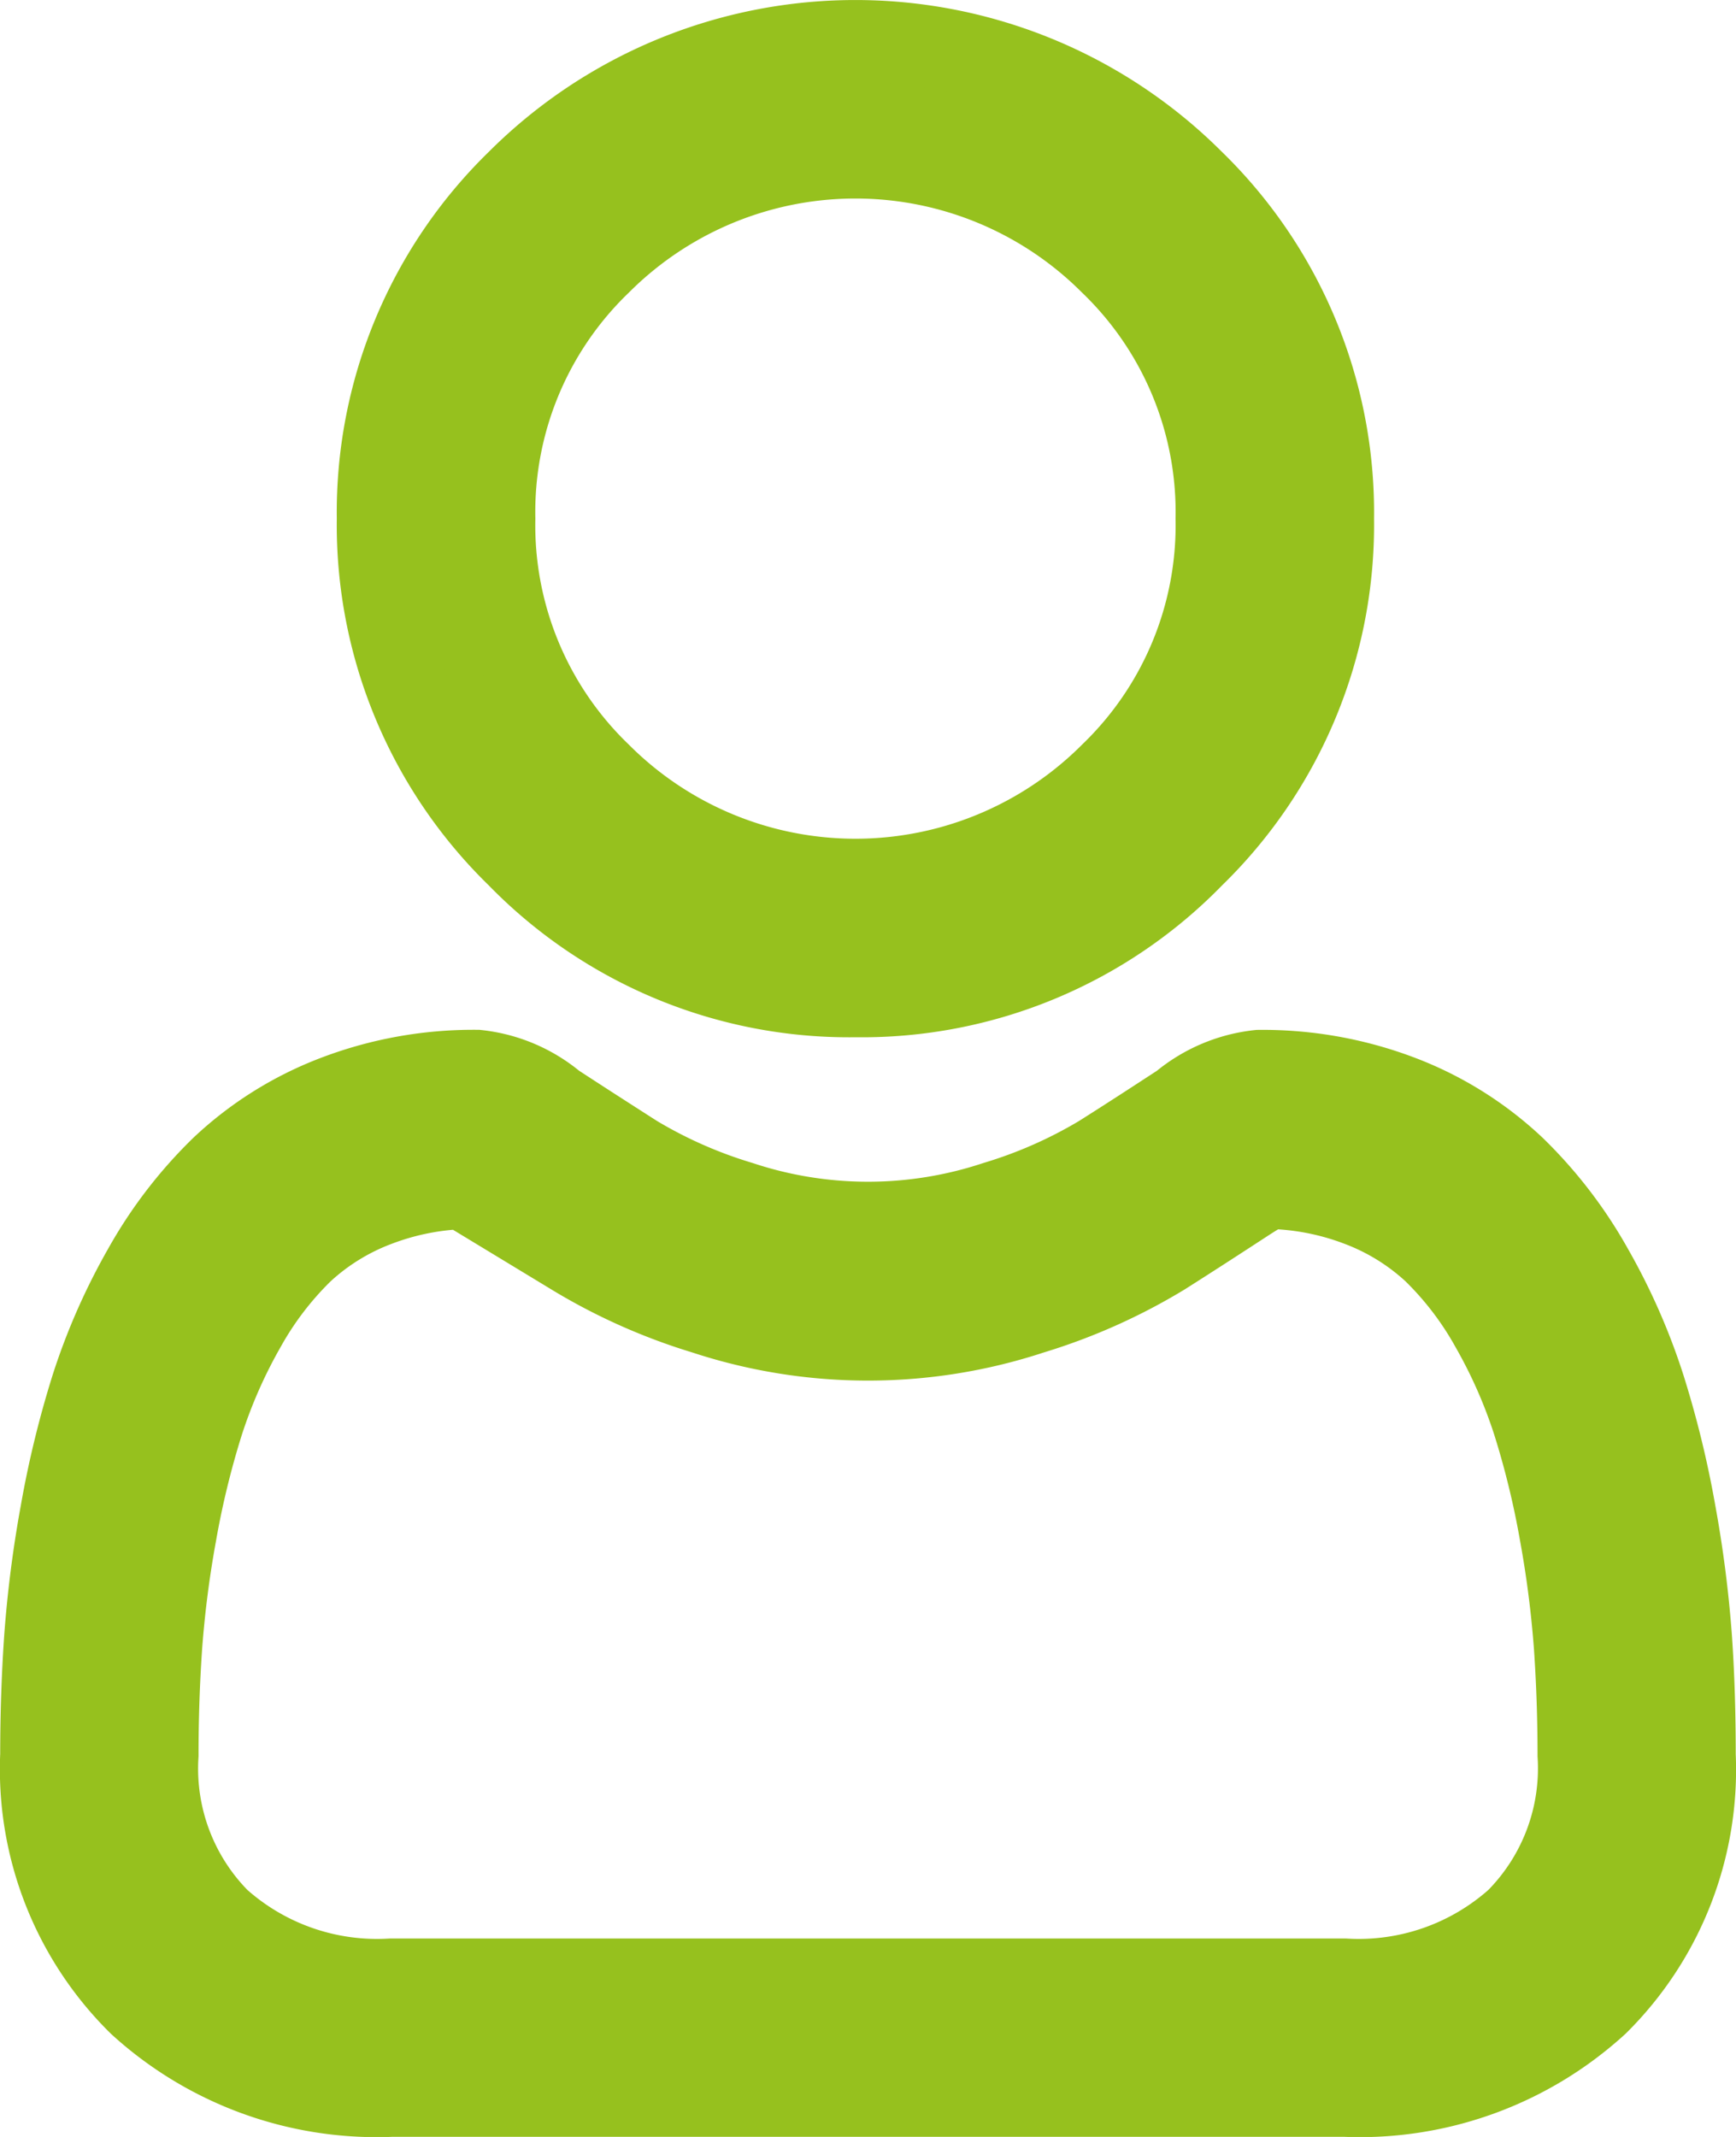
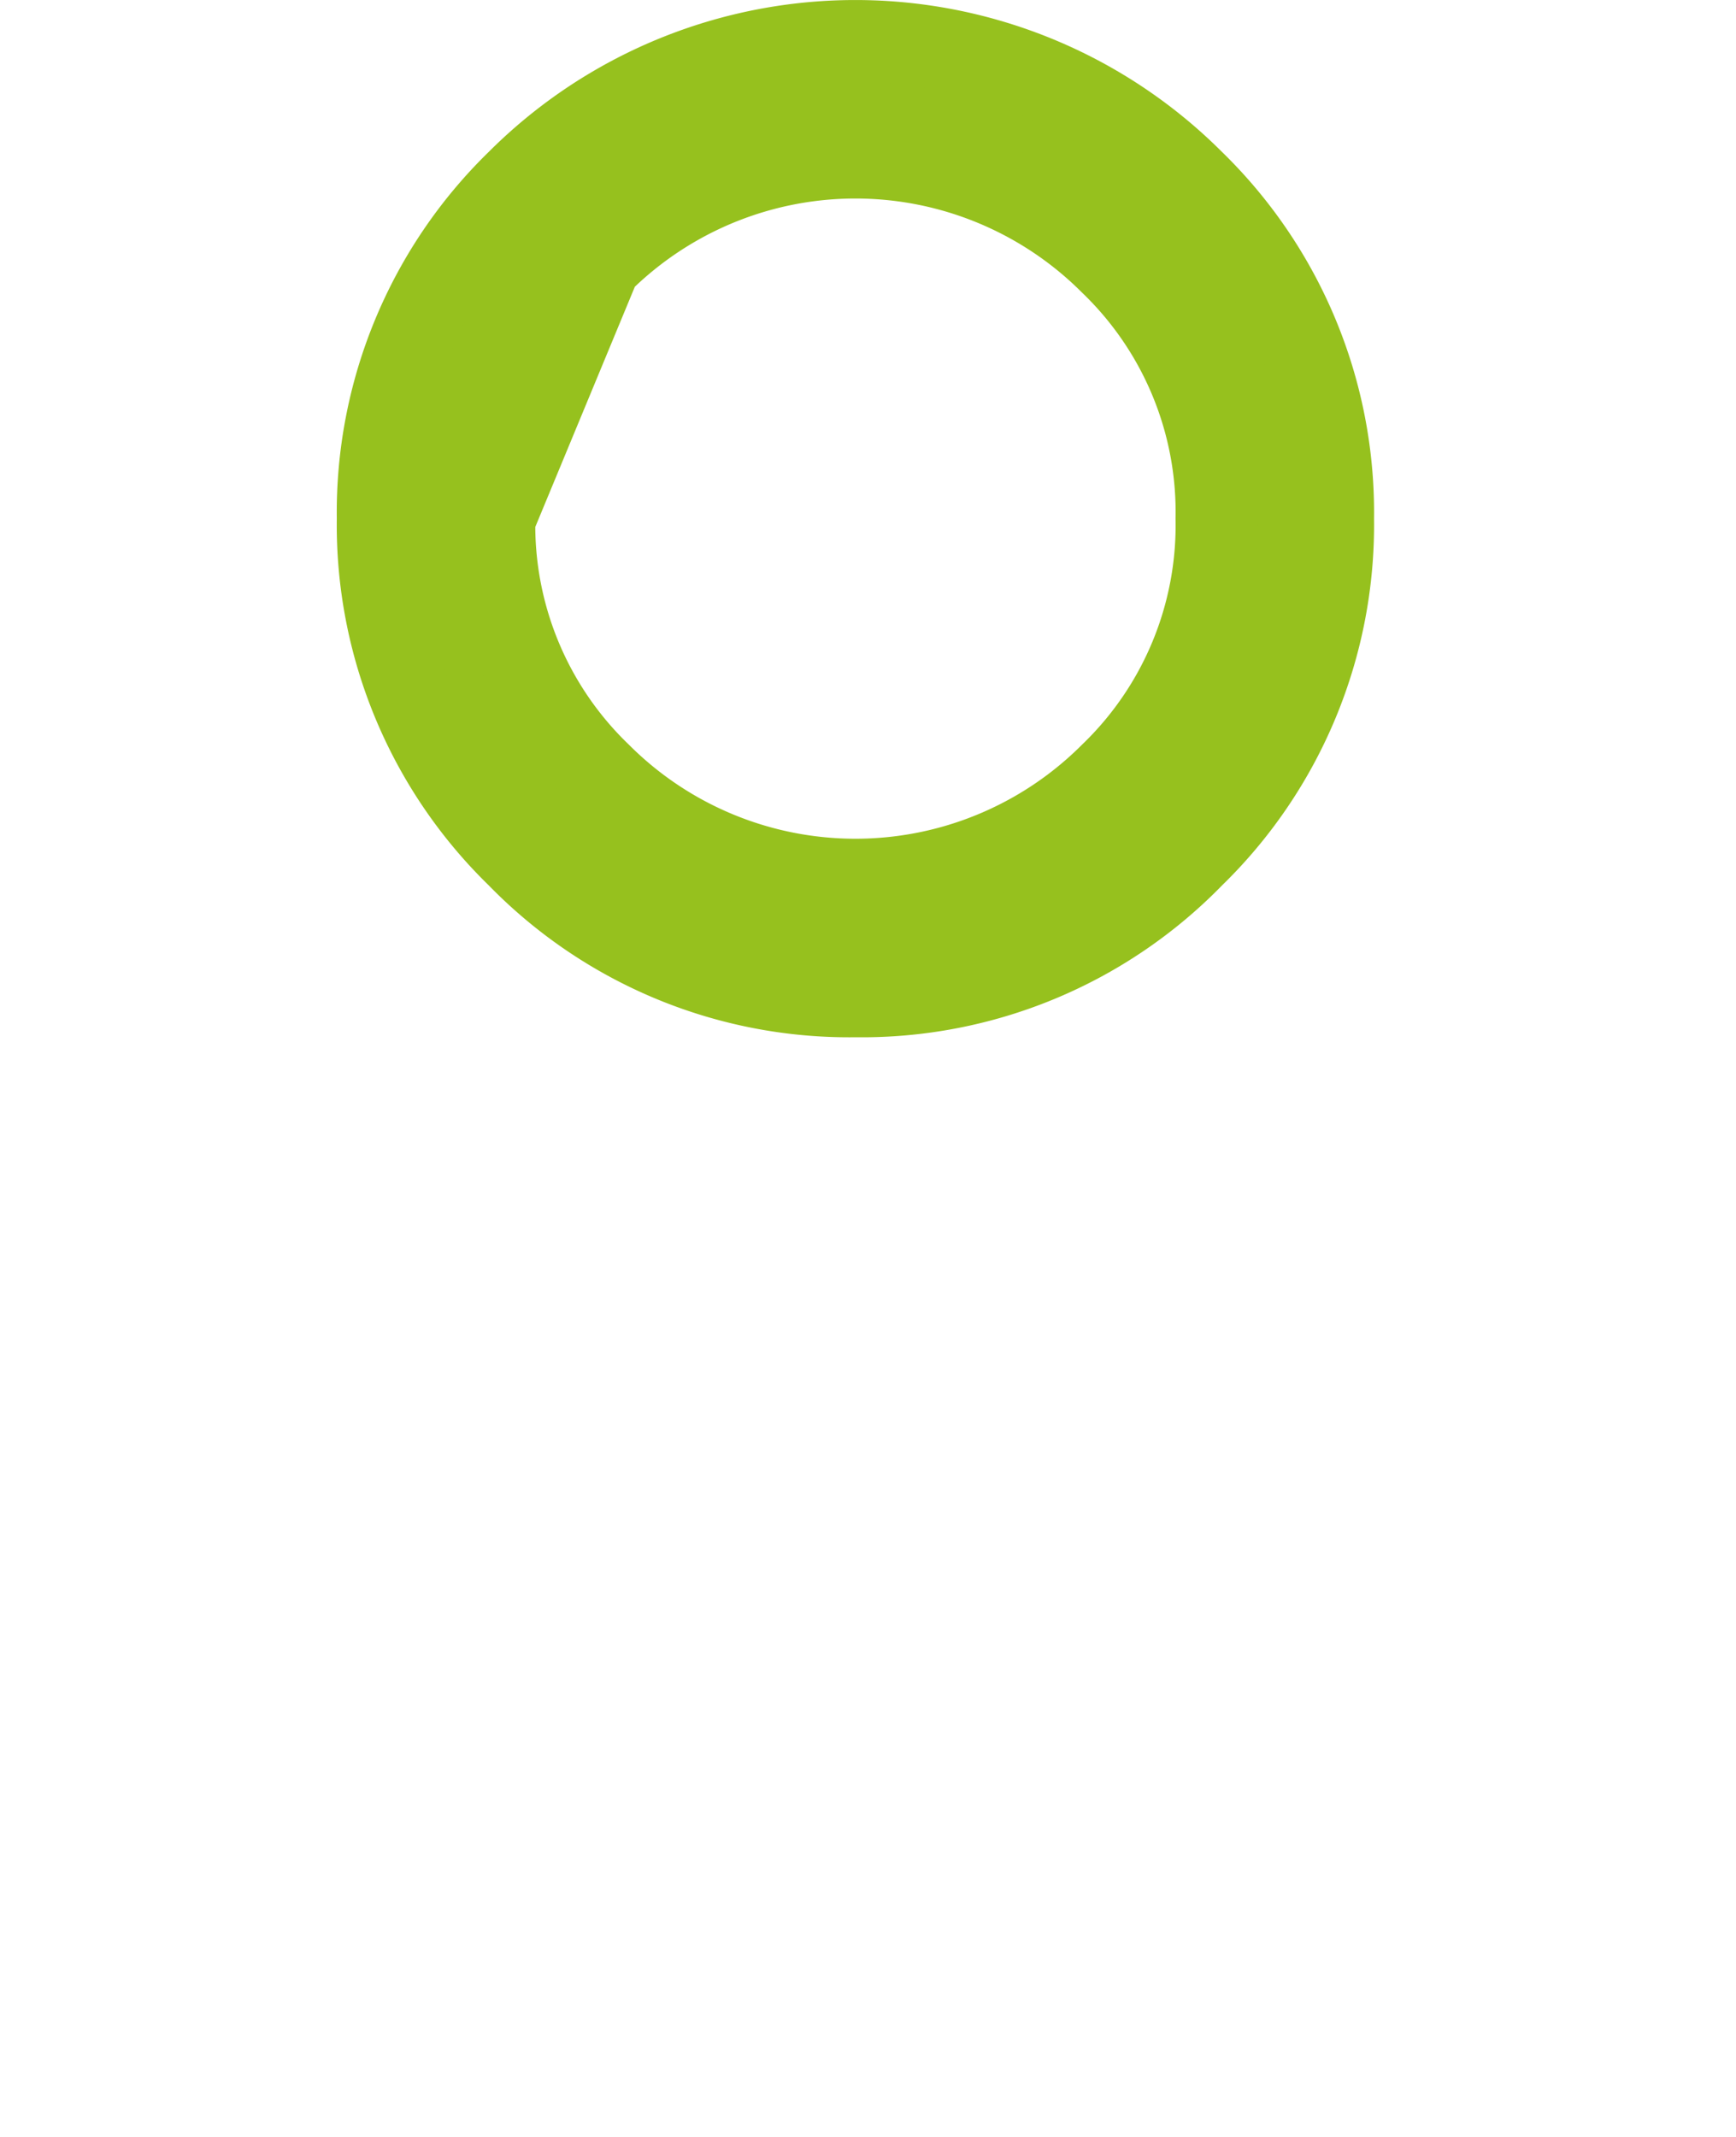
<svg xmlns="http://www.w3.org/2000/svg" width="26.354" height="32.436" viewBox="0 0 26.354 32.436">
  <g transform="translate(0.625 0.625)">
-     <path d="M136.278,14.494a7.013,7.013,0,0,0,5.124-2.123,7.013,7.013,0,0,0,2.123-5.124A7.013,7.013,0,0,0,141.4,2.123a7.246,7.246,0,0,0-10.248,0,7.013,7.013,0,0,0-2.123,5.124,7.013,7.013,0,0,0,2.123,5.124A7.015,7.015,0,0,0,136.278,14.494ZM132.4,3.37a5.482,5.482,0,0,1,7.755,0,5.24,5.24,0,0,1,1.607,3.877,5.239,5.239,0,0,1-1.607,3.877,5.482,5.482,0,0,1-7.755,0,5.238,5.238,0,0,1-1.607-3.877A5.239,5.239,0,0,1,132.4,3.37Z" transform="translate(-123.916 0)" fill="#96c11e" stroke="#96c11e" stroke-width="1.25" />
-     <path d="M67.043,255.919a17.9,17.9,0,0,0-.244-1.9,14.968,14.968,0,0,0-.468-1.912,9.437,9.437,0,0,0-.786-1.783,6.718,6.718,0,0,0-1.185-1.544,5.224,5.224,0,0,0-1.7-1.07,5.882,5.882,0,0,0-2.173-.393,2.206,2.206,0,0,0-1.178.5c-.353.23-.766.5-1.227.791a7.03,7.03,0,0,1-1.588.7,6.165,6.165,0,0,1-3.884,0,7.007,7.007,0,0,1-1.587-.7c-.457-.292-.87-.558-1.228-.792a2.2,2.2,0,0,0-1.177-.5,5.874,5.874,0,0,0-2.173.394,5.22,5.22,0,0,0-1.7,1.069,6.722,6.722,0,0,0-1.185,1.544,9.463,9.463,0,0,0-.786,1.783,15.013,15.013,0,0,0-.467,1.911,17.782,17.782,0,0,0-.244,1.9c-.04.575-.06,1.173-.06,1.777a5,5,0,0,0,1.484,3.78,5.341,5.341,0,0,0,3.824,1.395H61.8a5.342,5.342,0,0,0,3.824-1.395A5,5,0,0,0,67.1,257.7C67.1,257.09,67.083,256.492,67.043,255.919ZM64.4,260.2a3.6,3.6,0,0,1-2.608.909H47.308A3.6,3.6,0,0,1,44.7,260.2a3.263,3.263,0,0,1-.936-2.5c0-.564.019-1.121.056-1.655a16.041,16.041,0,0,1,.22-1.712,13.244,13.244,0,0,1,.411-1.685,7.7,7.7,0,0,1,.64-1.45,4.979,4.979,0,0,1,.871-1.141,3.466,3.466,0,0,1,1.132-.7,4.057,4.057,0,0,1,1.389-.268c.062.033.172.1.35.212.362.236.78.506,1.242.8a8.738,8.738,0,0,0,1.993.89,7.926,7.926,0,0,0,4.969,0,8.746,8.746,0,0,0,1.994-.891c.473-.3.879-.564,1.241-.8.178-.116.288-.179.35-.212a4.059,4.059,0,0,1,1.389.268,3.471,3.471,0,0,1,1.132.7,4.968,4.968,0,0,1,.871,1.141,7.674,7.674,0,0,1,.64,1.449,13.215,13.215,0,0,1,.411,1.685,16.176,16.176,0,0,1,.22,1.713h0c.037.532.056,1.089.056,1.654A3.262,3.262,0,0,1,64.4,260.2Z" transform="translate(-42 -231.685)" fill="#96c11e" stroke="#96c11e" stroke-width="1.25" />
+     <path d="M136.278,14.494a7.013,7.013,0,0,0,5.124-2.123,7.013,7.013,0,0,0,2.123-5.124A7.013,7.013,0,0,0,141.4,2.123a7.246,7.246,0,0,0-10.248,0,7.013,7.013,0,0,0-2.123,5.124,7.013,7.013,0,0,0,2.123,5.124A7.015,7.015,0,0,0,136.278,14.494ZM132.4,3.37a5.482,5.482,0,0,1,7.755,0,5.24,5.24,0,0,1,1.607,3.877,5.239,5.239,0,0,1-1.607,3.877,5.482,5.482,0,0,1-7.755,0,5.238,5.238,0,0,1-1.607-3.877Z" transform="translate(-123.916 0)" fill="#96c11e" stroke="#96c11e" stroke-width="1.25" />
  </g>
</svg>